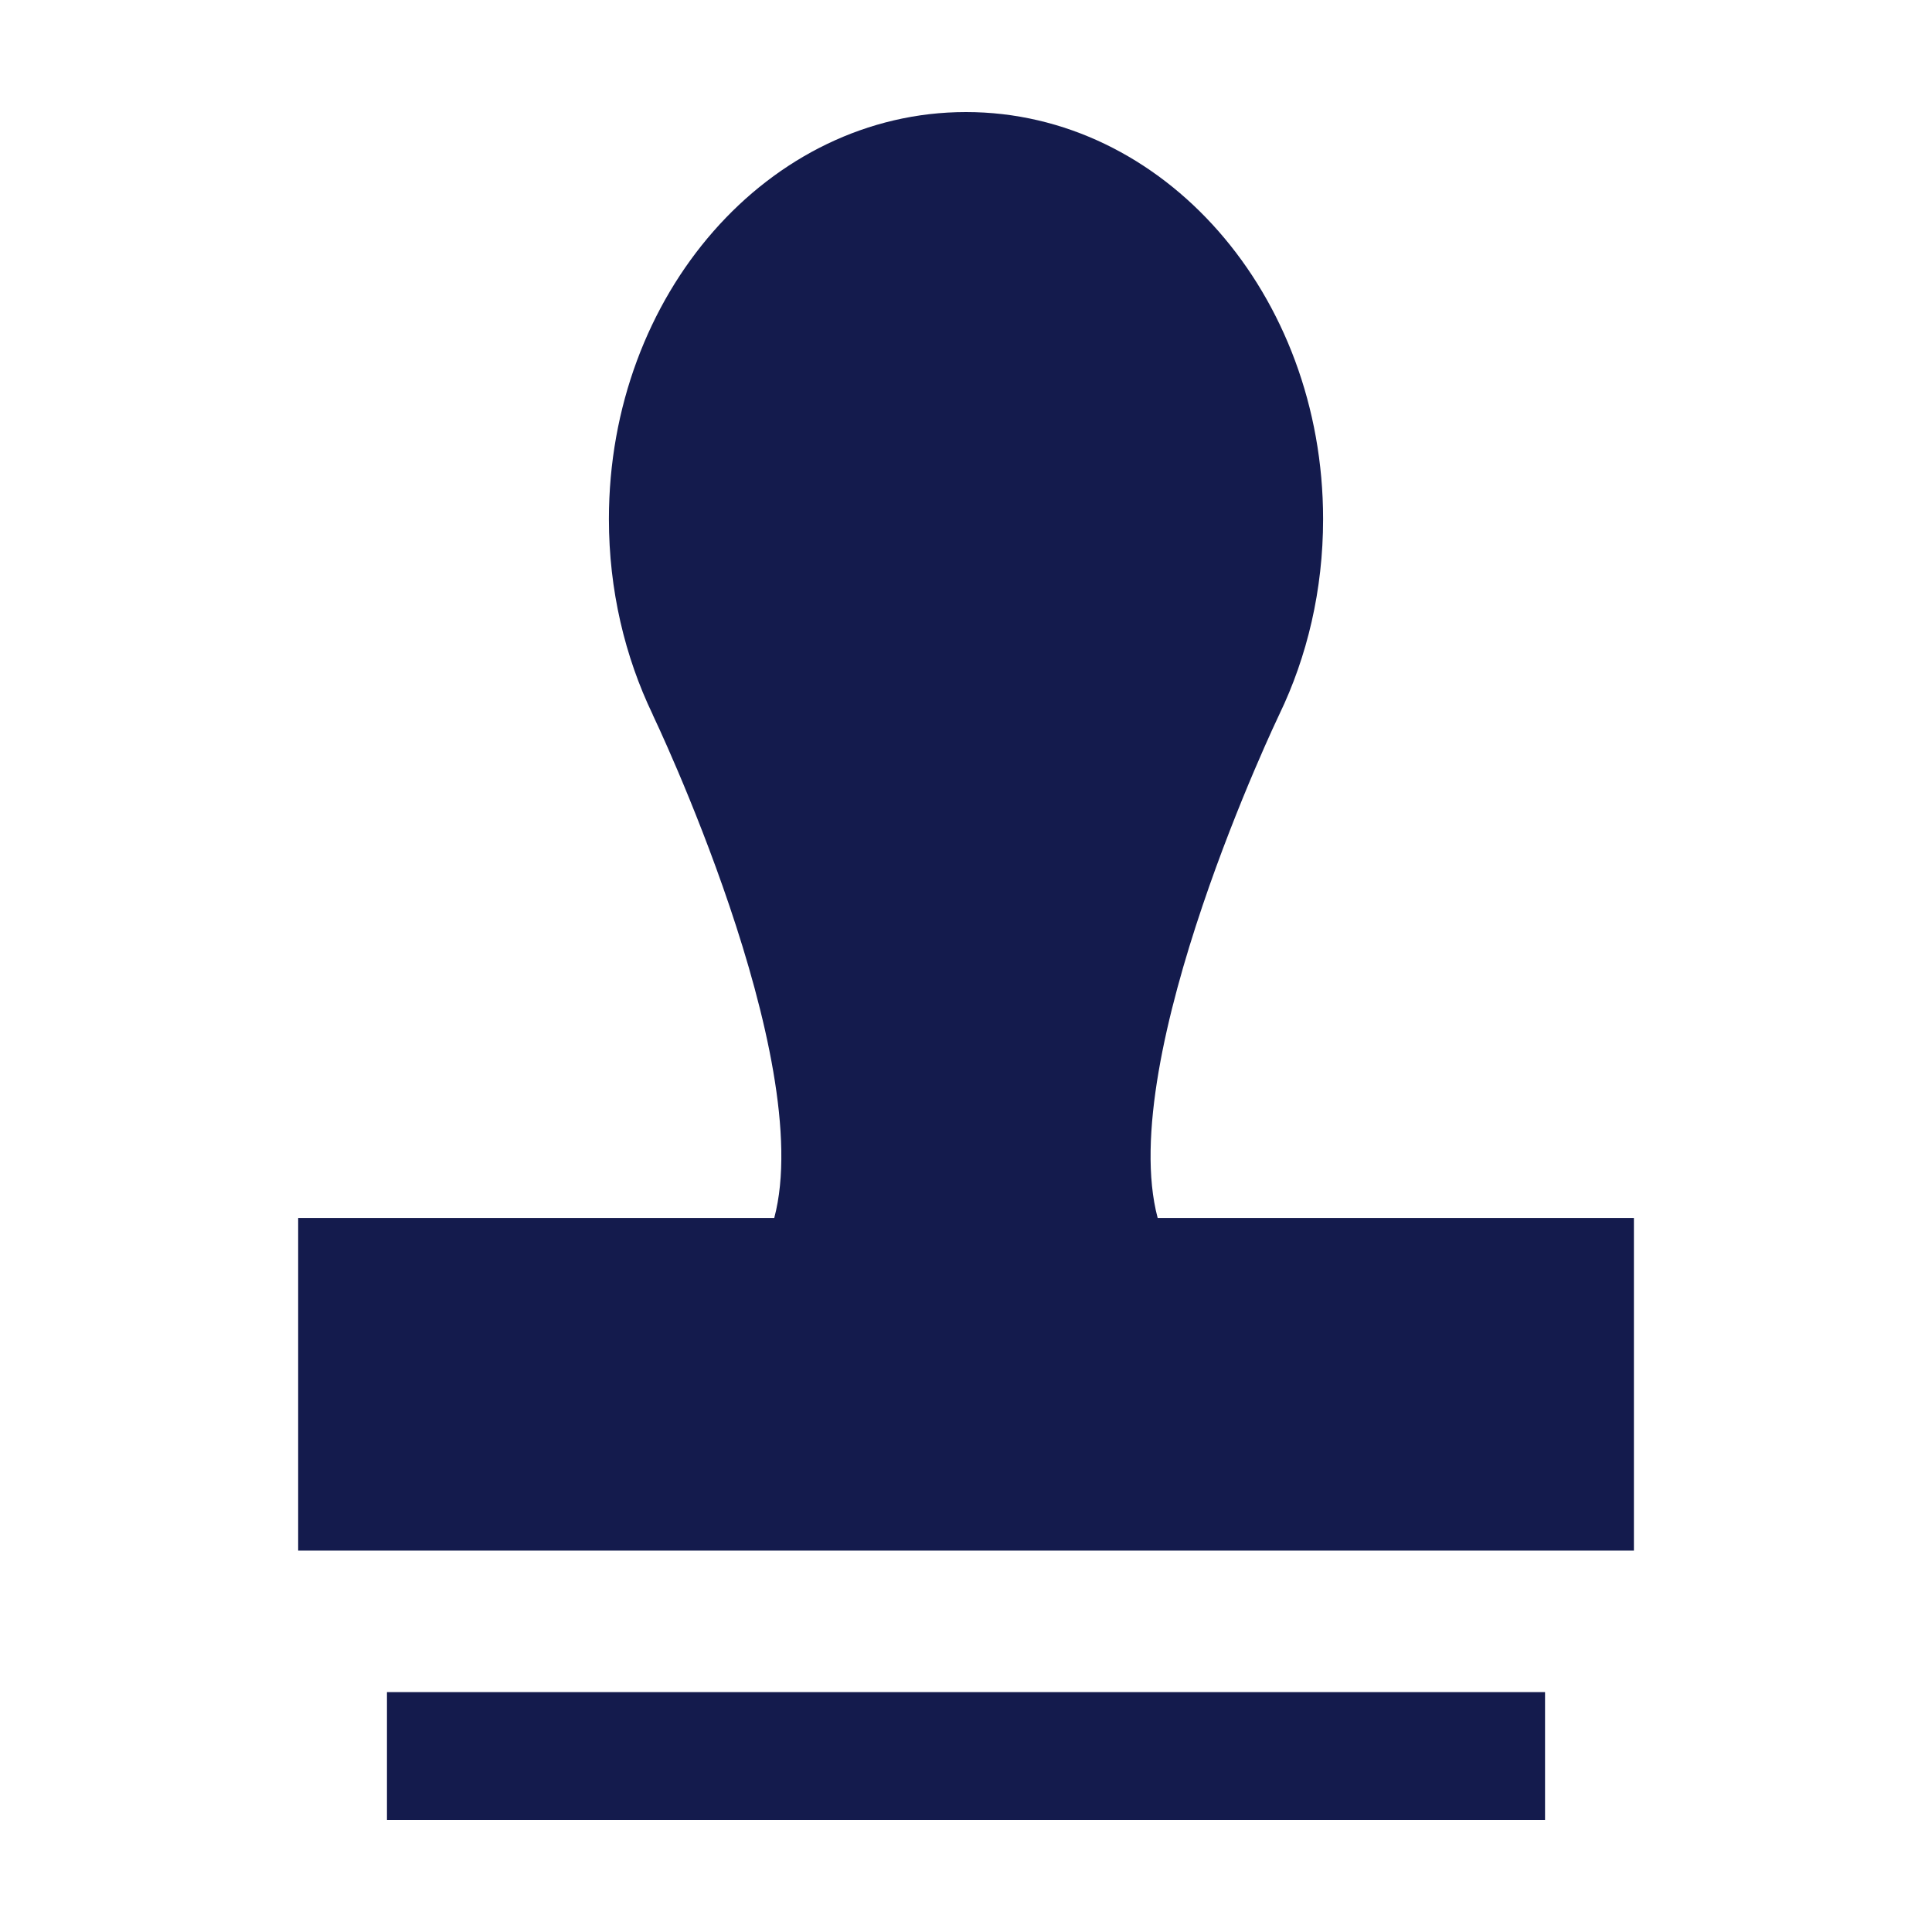
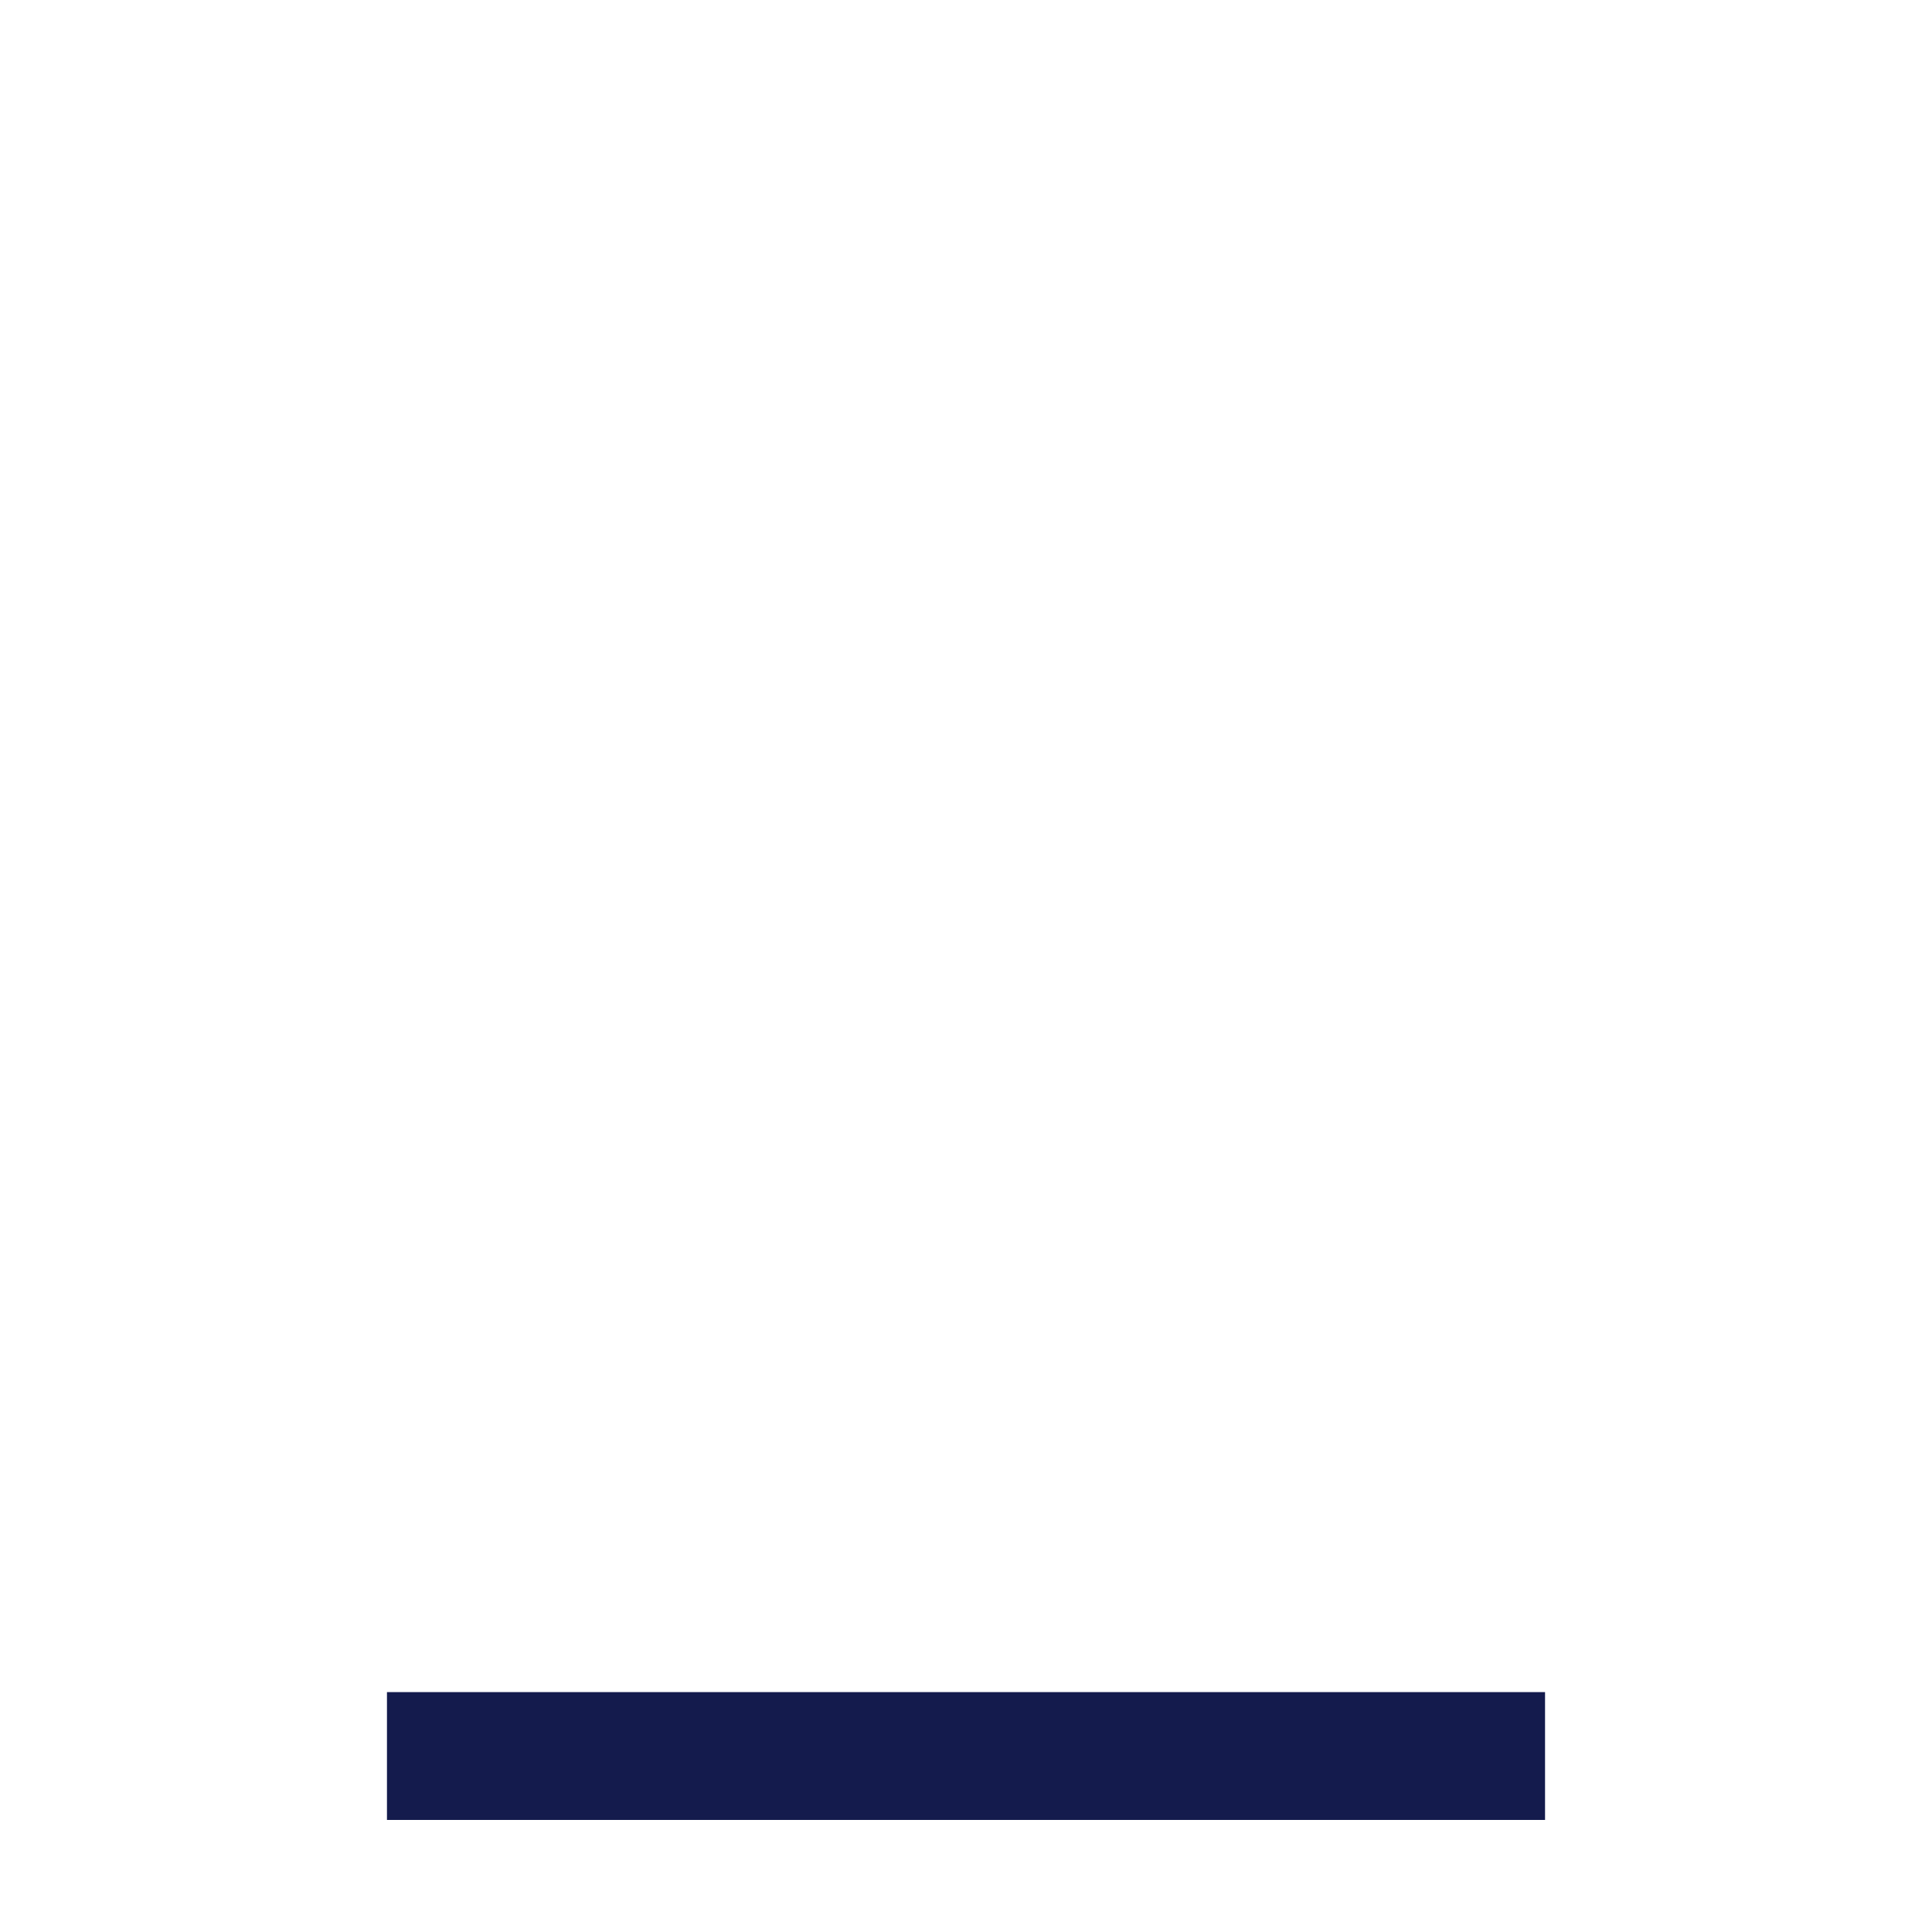
<svg xmlns="http://www.w3.org/2000/svg" version="1.1" id="Layer_1" x="0px" y="0px" width="24px" height="24px" viewBox="0 0 24 24" enable-background="new 0 0 24 24" xml:space="preserve">
  <g>
-     <path fill="#141B4D" d="M20.297,15.13h-5.916c-0.531-1.995,1.51-6.253,1.51-6.253l0,0c0.348-0.721,0.545-1.549,0.545-2.429   c0-2.792-1.985-5.056-4.436-5.056S7.564,3.656,7.564,6.448c0,0.881,0.198,1.708,0.545,2.43H8.108c0,0,2.041,4.257,1.51,6.252H3.704   v4.132h16.593V15.13L20.297,15.13L20.297,15.13z" />
    <rect x="4.807" y="21.02" fill="#141B4D" width="14.386" height="1.588" />
  </g>
</svg>